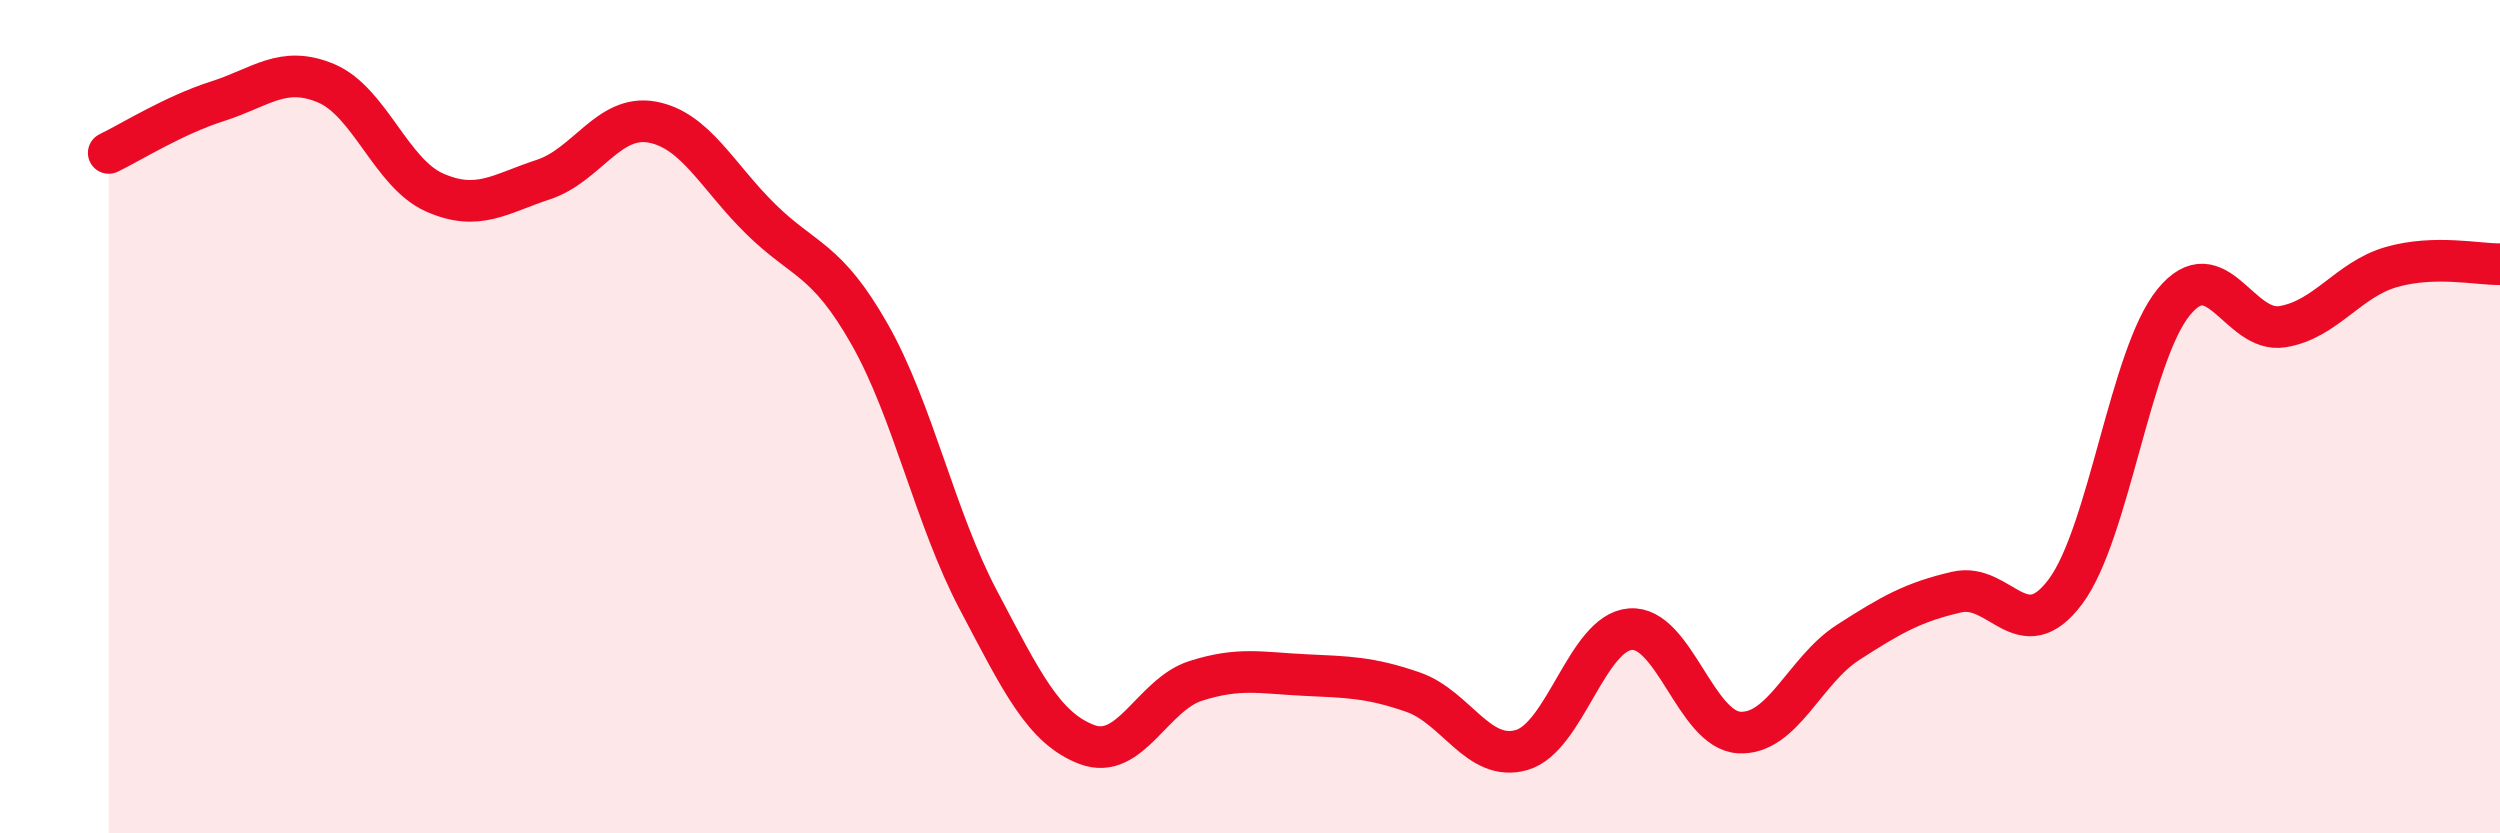
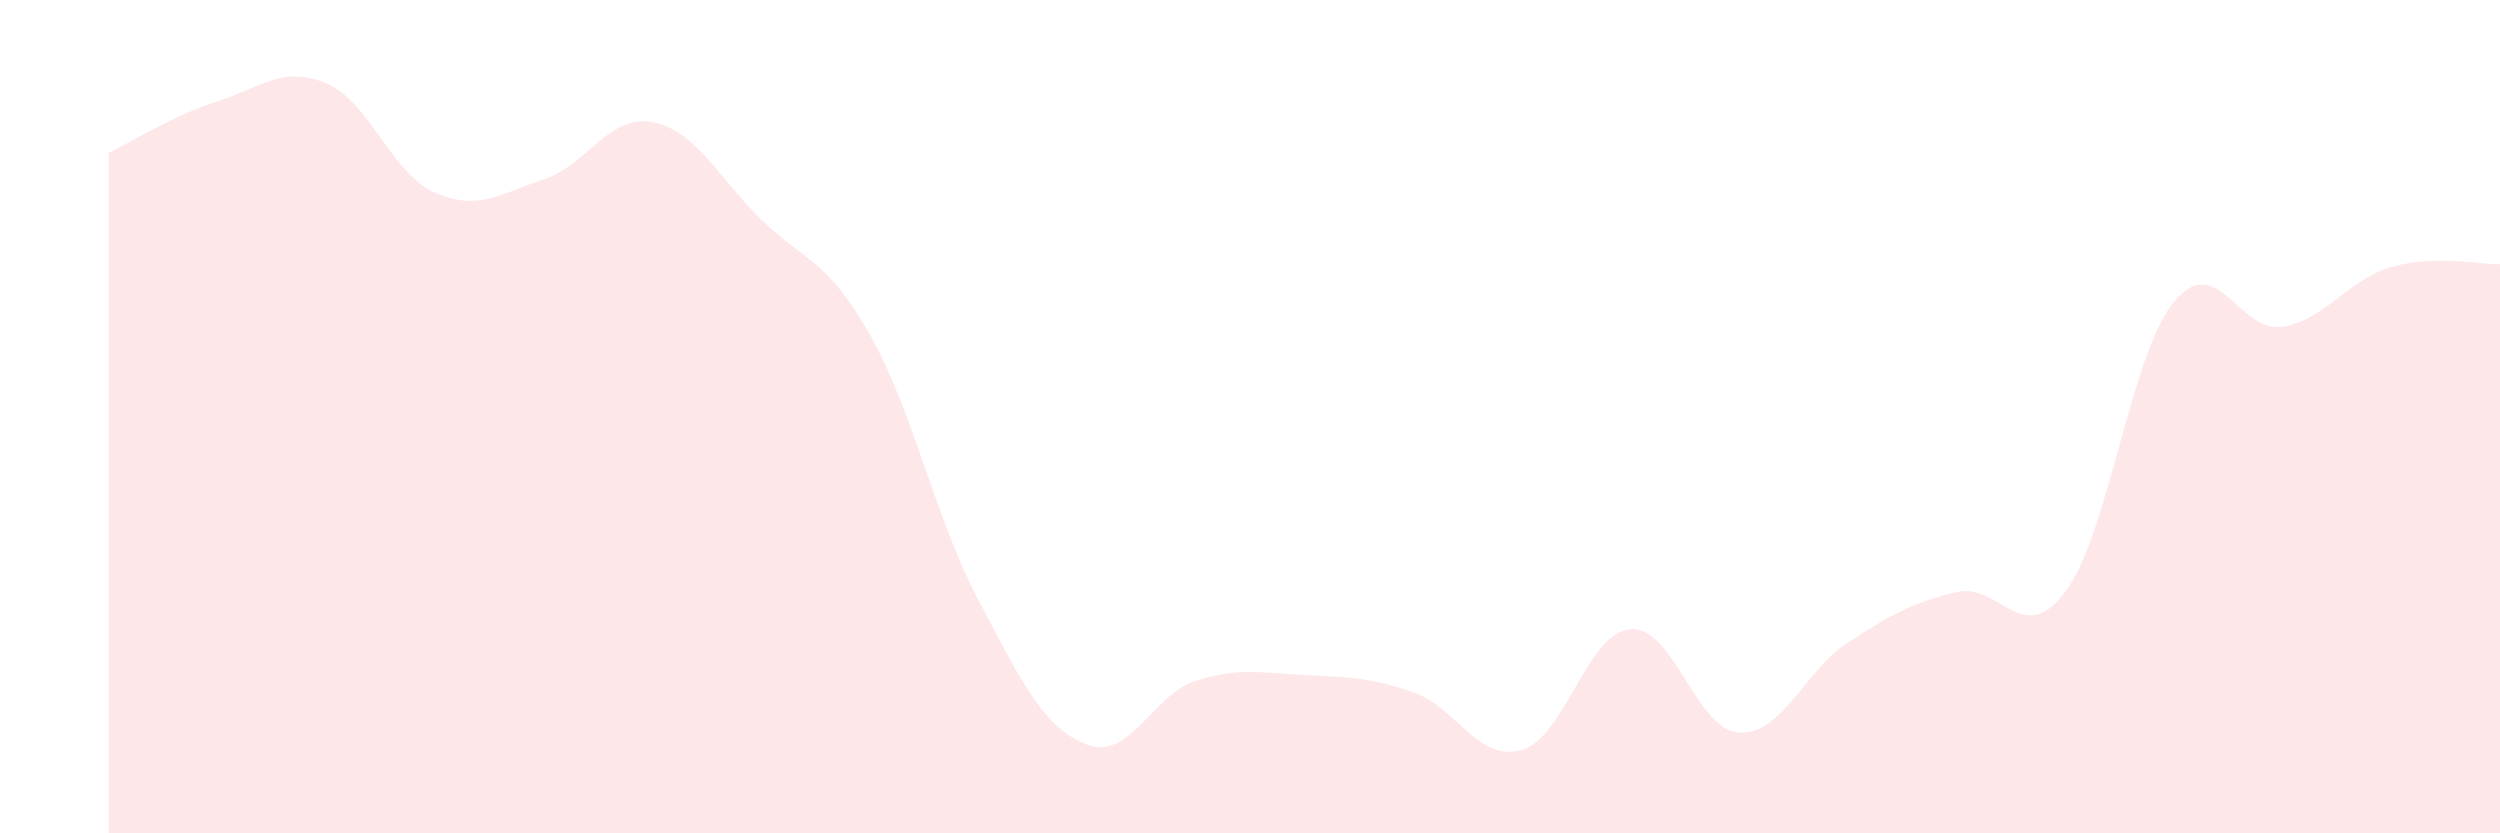
<svg xmlns="http://www.w3.org/2000/svg" width="60" height="20" viewBox="0 0 60 20">
  <path d="M 2.61,3.67 C 3.13,3.42 4.18,2.76 5.22,2.43 C 6.26,2.1 6.79,1.56 7.83,2 C 8.87,2.44 9.39,4.16 10.43,4.62 C 11.47,5.08 12,4.65 13.04,4.31 C 14.08,3.97 14.61,2.74 15.65,2.93 C 16.69,3.12 17.22,4.24 18.26,5.26 C 19.3,6.28 19.83,6.19 20.87,8.02 C 21.91,9.85 22.44,12.43 23.48,14.4 C 24.52,16.37 25.05,17.48 26.09,17.87 C 27.13,18.26 27.66,16.67 28.7,16.34 C 29.74,16.01 30.26,16.15 31.3,16.2 C 32.34,16.25 32.87,16.25 33.91,16.61 C 34.95,16.97 35.48,18.3 36.52,18 C 37.56,17.7 38.09,15.18 39.13,15.1 C 40.17,15.02 40.7,17.52 41.74,17.58 C 42.78,17.64 43.31,16.09 44.35,15.42 C 45.39,14.75 45.92,14.45 46.96,14.21 C 48,13.97 48.53,15.59 49.57,14.2 C 50.61,12.81 51.13,8.52 52.17,7.25 C 53.21,5.98 53.74,8.01 54.78,7.84 C 55.82,7.67 56.35,6.71 57.39,6.41 C 58.43,6.11 59.48,6.35 60,6.34L60 20L2.61 20Z" fill="#EB0A25" opacity="0.1" stroke-linecap="round" stroke-linejoin="round" />
-   <path d="M 2.61,3.67 C 3.13,3.42 4.18,2.76 5.22,2.43 C 6.26,2.1 6.79,1.56 7.83,2 C 8.87,2.44 9.39,4.16 10.43,4.62 C 11.47,5.08 12,4.65 13.04,4.31 C 14.08,3.97 14.61,2.74 15.65,2.93 C 16.69,3.12 17.22,4.24 18.26,5.26 C 19.3,6.28 19.83,6.19 20.87,8.02 C 21.91,9.85 22.44,12.43 23.48,14.4 C 24.52,16.37 25.05,17.48 26.09,17.87 C 27.13,18.26 27.66,16.67 28.7,16.34 C 29.74,16.01 30.26,16.15 31.3,16.2 C 32.34,16.25 32.87,16.25 33.91,16.61 C 34.95,16.97 35.48,18.3 36.52,18 C 37.56,17.7 38.09,15.18 39.13,15.1 C 40.17,15.02 40.7,17.52 41.74,17.58 C 42.78,17.64 43.31,16.09 44.35,15.42 C 45.39,14.75 45.92,14.45 46.96,14.21 C 48,13.97 48.53,15.59 49.57,14.2 C 50.61,12.81 51.13,8.52 52.17,7.25 C 53.21,5.98 53.74,8.01 54.78,7.84 C 55.82,7.67 56.35,6.71 57.39,6.41 C 58.43,6.11 59.48,6.35 60,6.34" stroke="#EB0A25" stroke-width="1" fill="none" stroke-linecap="round" stroke-linejoin="round" />
</svg>